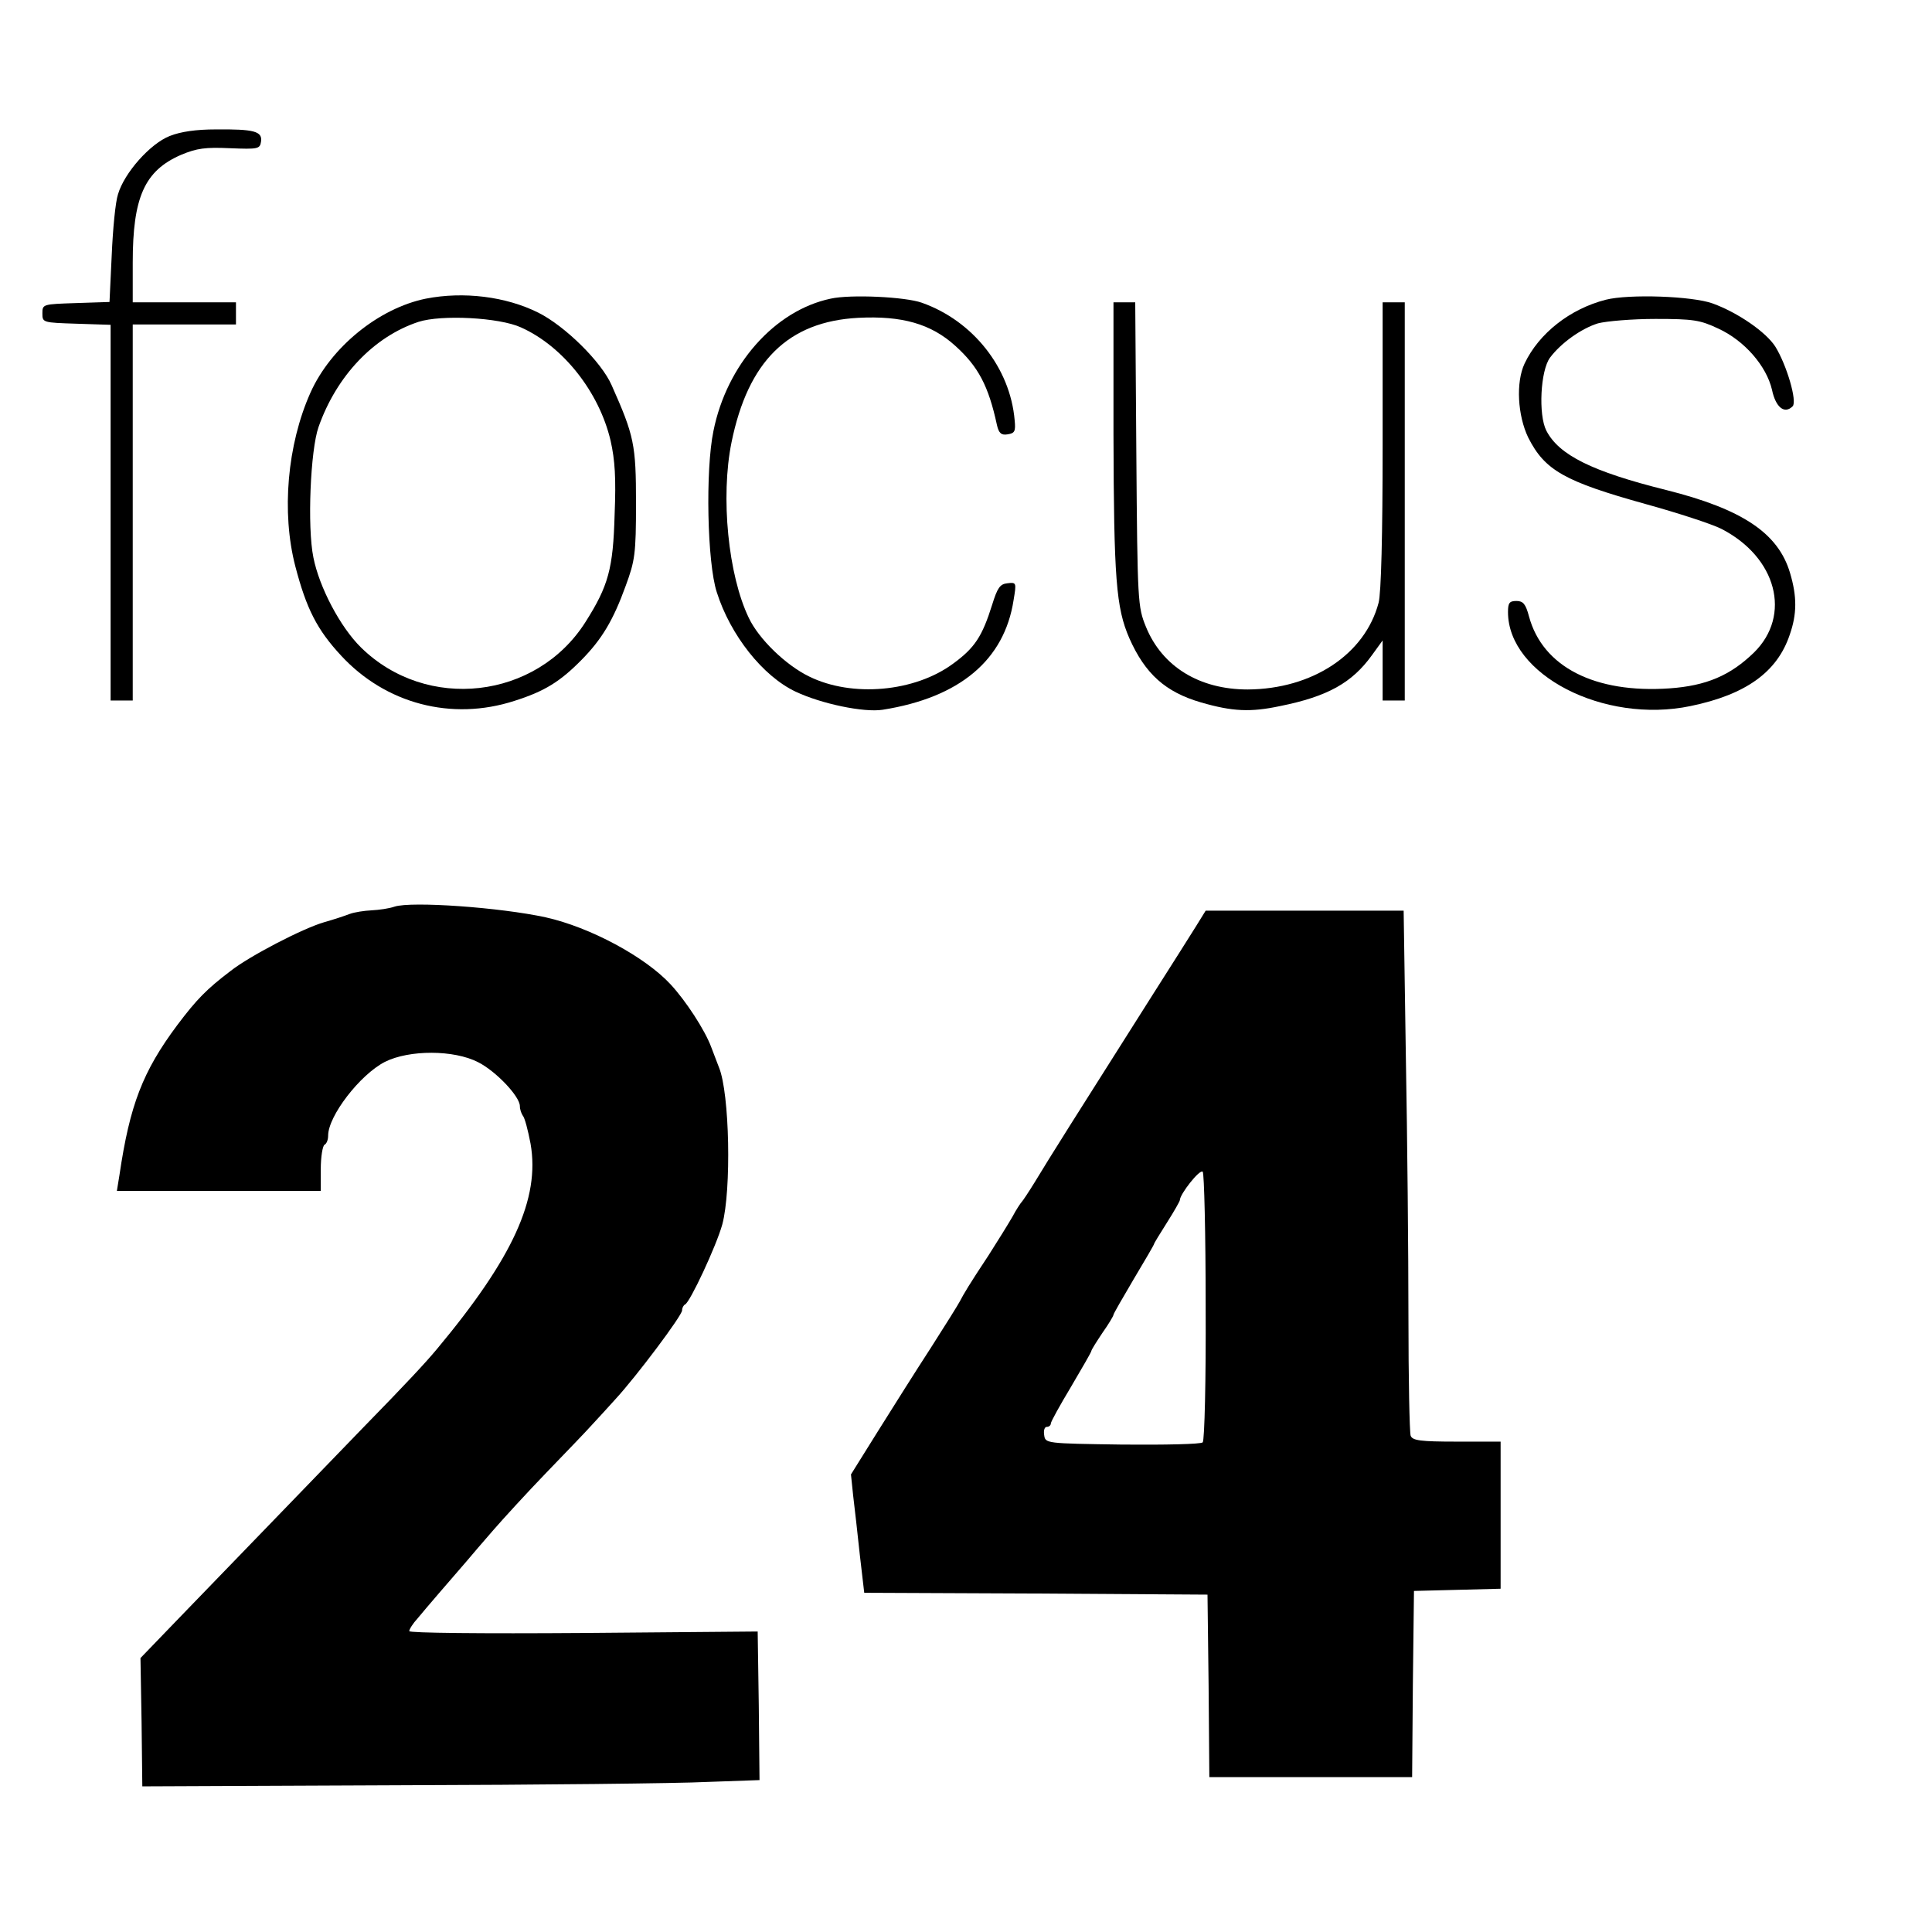
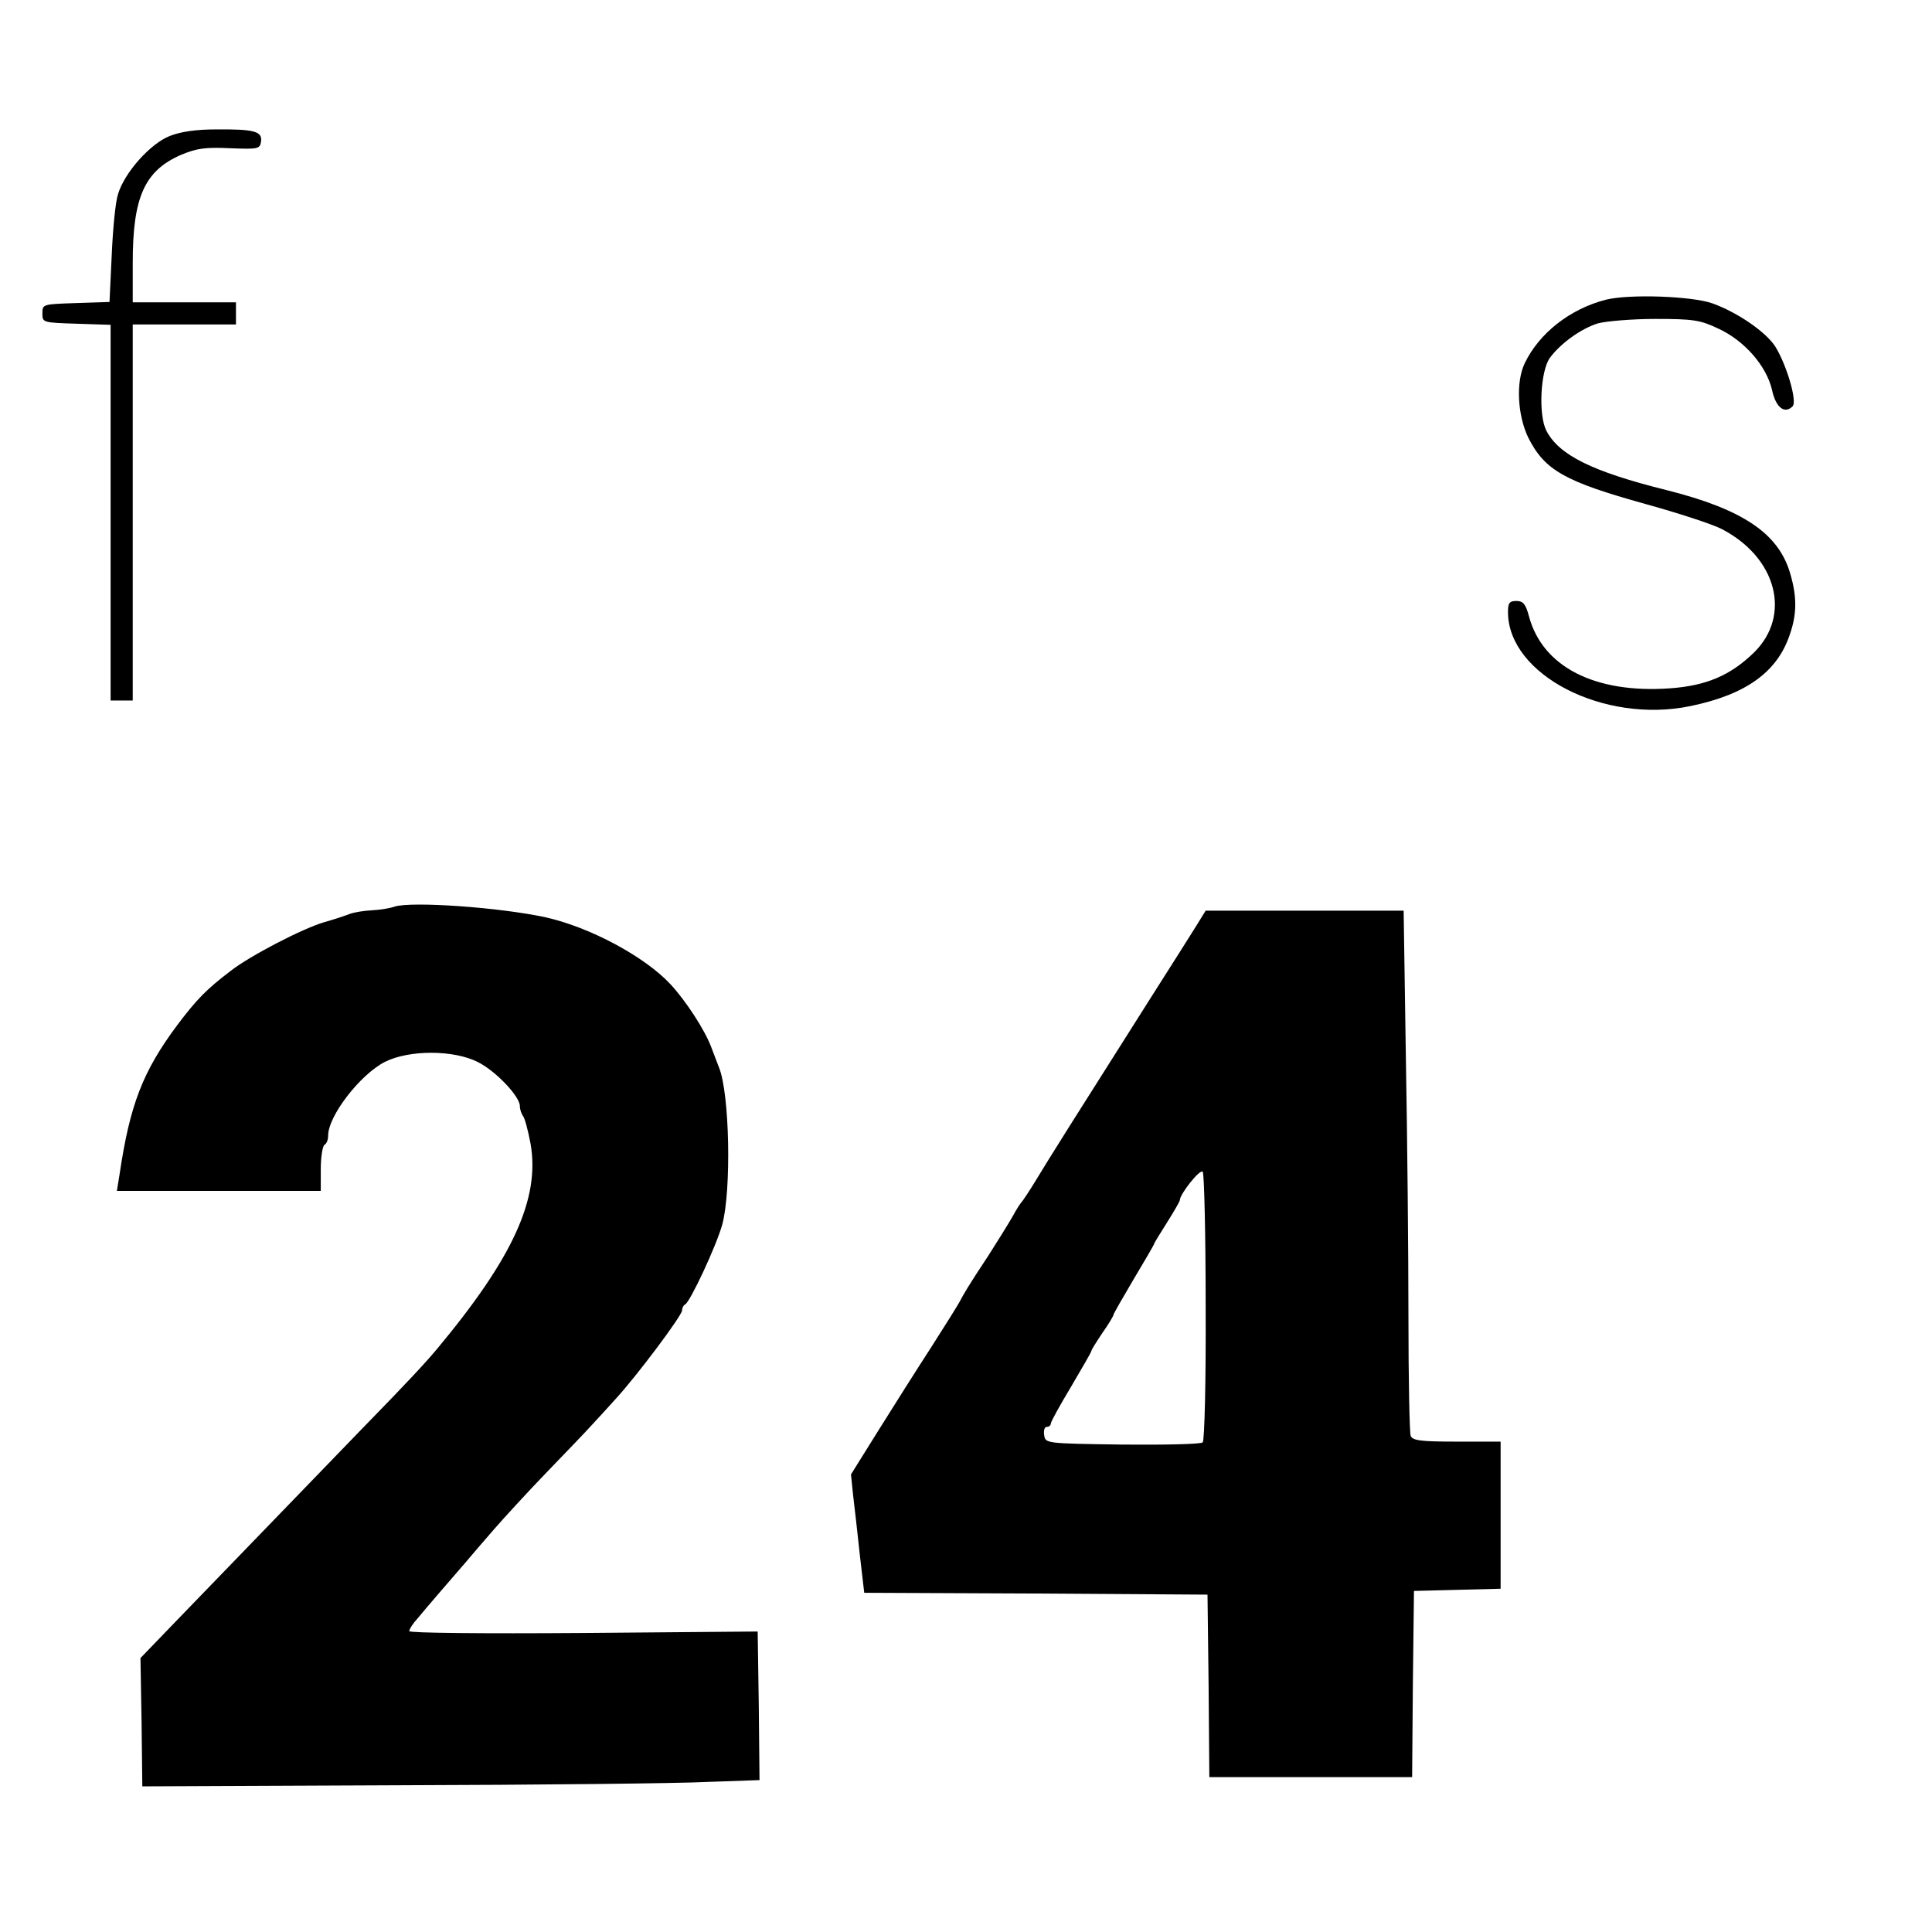
<svg xmlns="http://www.w3.org/2000/svg" version="1.0" width="524pt" height="524pt" viewBox="0 0 524 524" preserveAspectRatio="xMidYMid meet">
  <g transform="translate(0,524) scale(0.1,-0.1)" fill="#000000" stroke="none">
    <path d="M460 4871 c-53 -21 -123 -100 -140 -158 -7 -21 -14 -95 -17 -165 l-6 -127 -91 -3 c-90 -3 -91 -3 -91 -28 0 -25 1 -25 93 -28 l92 -3 0 -509 0 -510 30 0 30 0 0 510 0 510 140 0 140 0 0 30 0 30 -140 0 -140 0 0 108 c0 177 32 249 131 292 43 18 66 21 133 18 76 -3 81 -2 84 18 4 28 -19 34 -123 33 -53 0 -95 -6 -125 -18z" />
-     <path d="M1155 4430 c-128 -26 -258 -132 -313 -255 -63 -141 -79 -325 -41 -471 30 -115 59 -172 124 -242 121 -131 300 -178 470 -123 82 26 124 52 183 112 54 55 85 106 119 200 25 68 28 86 28 224 0 159 -5 183 -66 320 -28 64 -127 161 -199 197 -88 44 -203 58 -305 38z m258 -78 c114 -51 212 -175 243 -307 12 -53 15 -102 11 -200 -4 -148 -17 -194 -79 -292 -133 -210 -431 -244 -609 -69 -56 55 -113 163 -129 244 -17 83 -8 292 14 354 49 139 150 245 271 285 62 20 219 12 278 -15z" />
-     <path d="M2253 4430 c-152 -32 -282 -179 -318 -359 -22 -106 -17 -357 9 -437 37 -117 125 -228 214 -270 70 -33 185 -57 236 -49 209 33 330 135 355 297 8 48 8 49 -17 46 -20 -2 -27 -13 -41 -58 -27 -86 -47 -117 -106 -160 -104 -77 -274 -92 -390 -35 -64 31 -137 102 -164 159 -56 116 -77 328 -47 476 45 221 154 328 344 338 118 6 197 -16 263 -76 62 -56 90 -108 113 -215 5 -22 12 -28 29 -25 19 3 22 8 19 38 -12 142 -113 270 -252 319 -45 16 -193 23 -247 11z" />
    <path d="M4355 4427 c-97 -25 -181 -91 -220 -173 -24 -51 -19 -141 10 -201 45 -89 99 -119 318 -180 87 -24 179 -54 205 -67 151 -77 192 -235 89 -336 -64 -62 -129 -90 -229 -97 -202 -14 -344 58 -381 195 -9 34 -16 42 -34 42 -19 0 -23 -5 -23 -30 0 -170 260 -304 495 -255 150 31 235 92 269 193 20 57 20 104 1 168 -32 108 -129 173 -336 225 -201 50 -291 95 -325 161 -22 43 -16 163 10 198 30 40 85 79 130 93 23 6 93 12 156 12 103 0 121 -3 170 -26 72 -33 131 -102 146 -166 10 -48 34 -67 56 -45 13 13 -16 112 -47 162 -25 39 -101 92 -170 117 -55 20 -227 26 -290 10z" />
-     <path d="M3020 4063 c1 -393 7 -471 43 -554 43 -97 98 -146 194 -174 86 -25 135 -27 215 -10 129 26 195 63 249 138 l29 40 0 -81 0 -82 30 0 30 0 0 540 0 540 -30 0 -30 0 0 -387 c0 -243 -4 -403 -11 -428 -37 -140 -180 -234 -355 -235 -131 0 -232 62 -276 170 -22 54 -23 66 -26 468 l-3 412 -30 0 -29 0 0 -357z" />
    <path d="M1070 2781 c-14 -5 -42 -9 -62 -10 -20 -1 -47 -5 -60 -10 -13 -5 -43 -15 -68 -22 -59 -17 -203 -92 -254 -132 -66 -50 -93 -78 -145 -147 -94 -126 -129 -217 -157 -407 l-7 -43 277 0 276 0 0 59 c0 33 5 63 10 66 6 3 10 14 10 25 0 53 86 165 154 200 66 33 187 33 253 -1 49 -25 113 -93 113 -119 0 -9 4 -20 8 -26 5 -5 14 -39 21 -76 26 -149 -48 -310 -254 -557 -31 -37 -77 -87 -203 -216 -129 -133 -331 -343 -494 -511 l-107 -111 3 -174 2 -174 694 3 c382 1 759 5 838 9 l142 5 -2 202 -3 201 -472 -4 c-278 -2 -473 0 -473 5 0 5 10 21 23 35 23 28 86 101 132 154 14 17 47 55 73 85 26 30 90 100 143 155 53 55 110 114 125 131 16 17 45 49 64 70 57 62 180 226 180 240 0 7 4 14 8 16 13 5 85 159 101 217 25 93 20 356 -9 426 -4 11 -14 36 -21 55 -17 46 -69 126 -111 171 -69 74 -217 154 -338 181 -124 27 -364 44 -410 29z" />
    <path d="M3244 2728 c-15 -24 -68 -108 -119 -188 -206 -325 -278 -439 -319 -507 -16 -26 -32 -50 -35 -53 -3 -3 -15 -21 -25 -40 -11 -19 -40 -66 -65 -105 -53 -80 -67 -104 -78 -125 -4 -8 -39 -64 -78 -125 -39 -60 -104 -163 -144 -227 l-73 -117 6 -58 c4 -32 12 -104 18 -160 l12 -103 465 -2 466 -3 3 -247 2 -248 275 0 275 0 2 252 3 253 118 3 117 3 0 199 0 200 -119 0 c-99 0 -120 3 -125 16 -3 9 -6 154 -6 322 0 169 -3 486 -7 705 l-6 397 -269 0 -268 0 -26 -42z m26 -1032 c1 -198 -3 -363 -8 -368 -5 -5 -103 -7 -218 -6 -208 3 -209 3 -212 26 -2 12 1 22 7 22 6 0 11 4 11 9 0 5 25 50 55 100 30 51 55 94 55 97 0 3 14 25 30 49 17 24 30 46 30 49 0 3 25 46 55 97 30 50 55 93 55 95 0 2 16 28 35 58 19 30 35 58 35 61 0 16 54 85 62 77 4 -4 8 -169 8 -366z" />
  </g>
</svg>